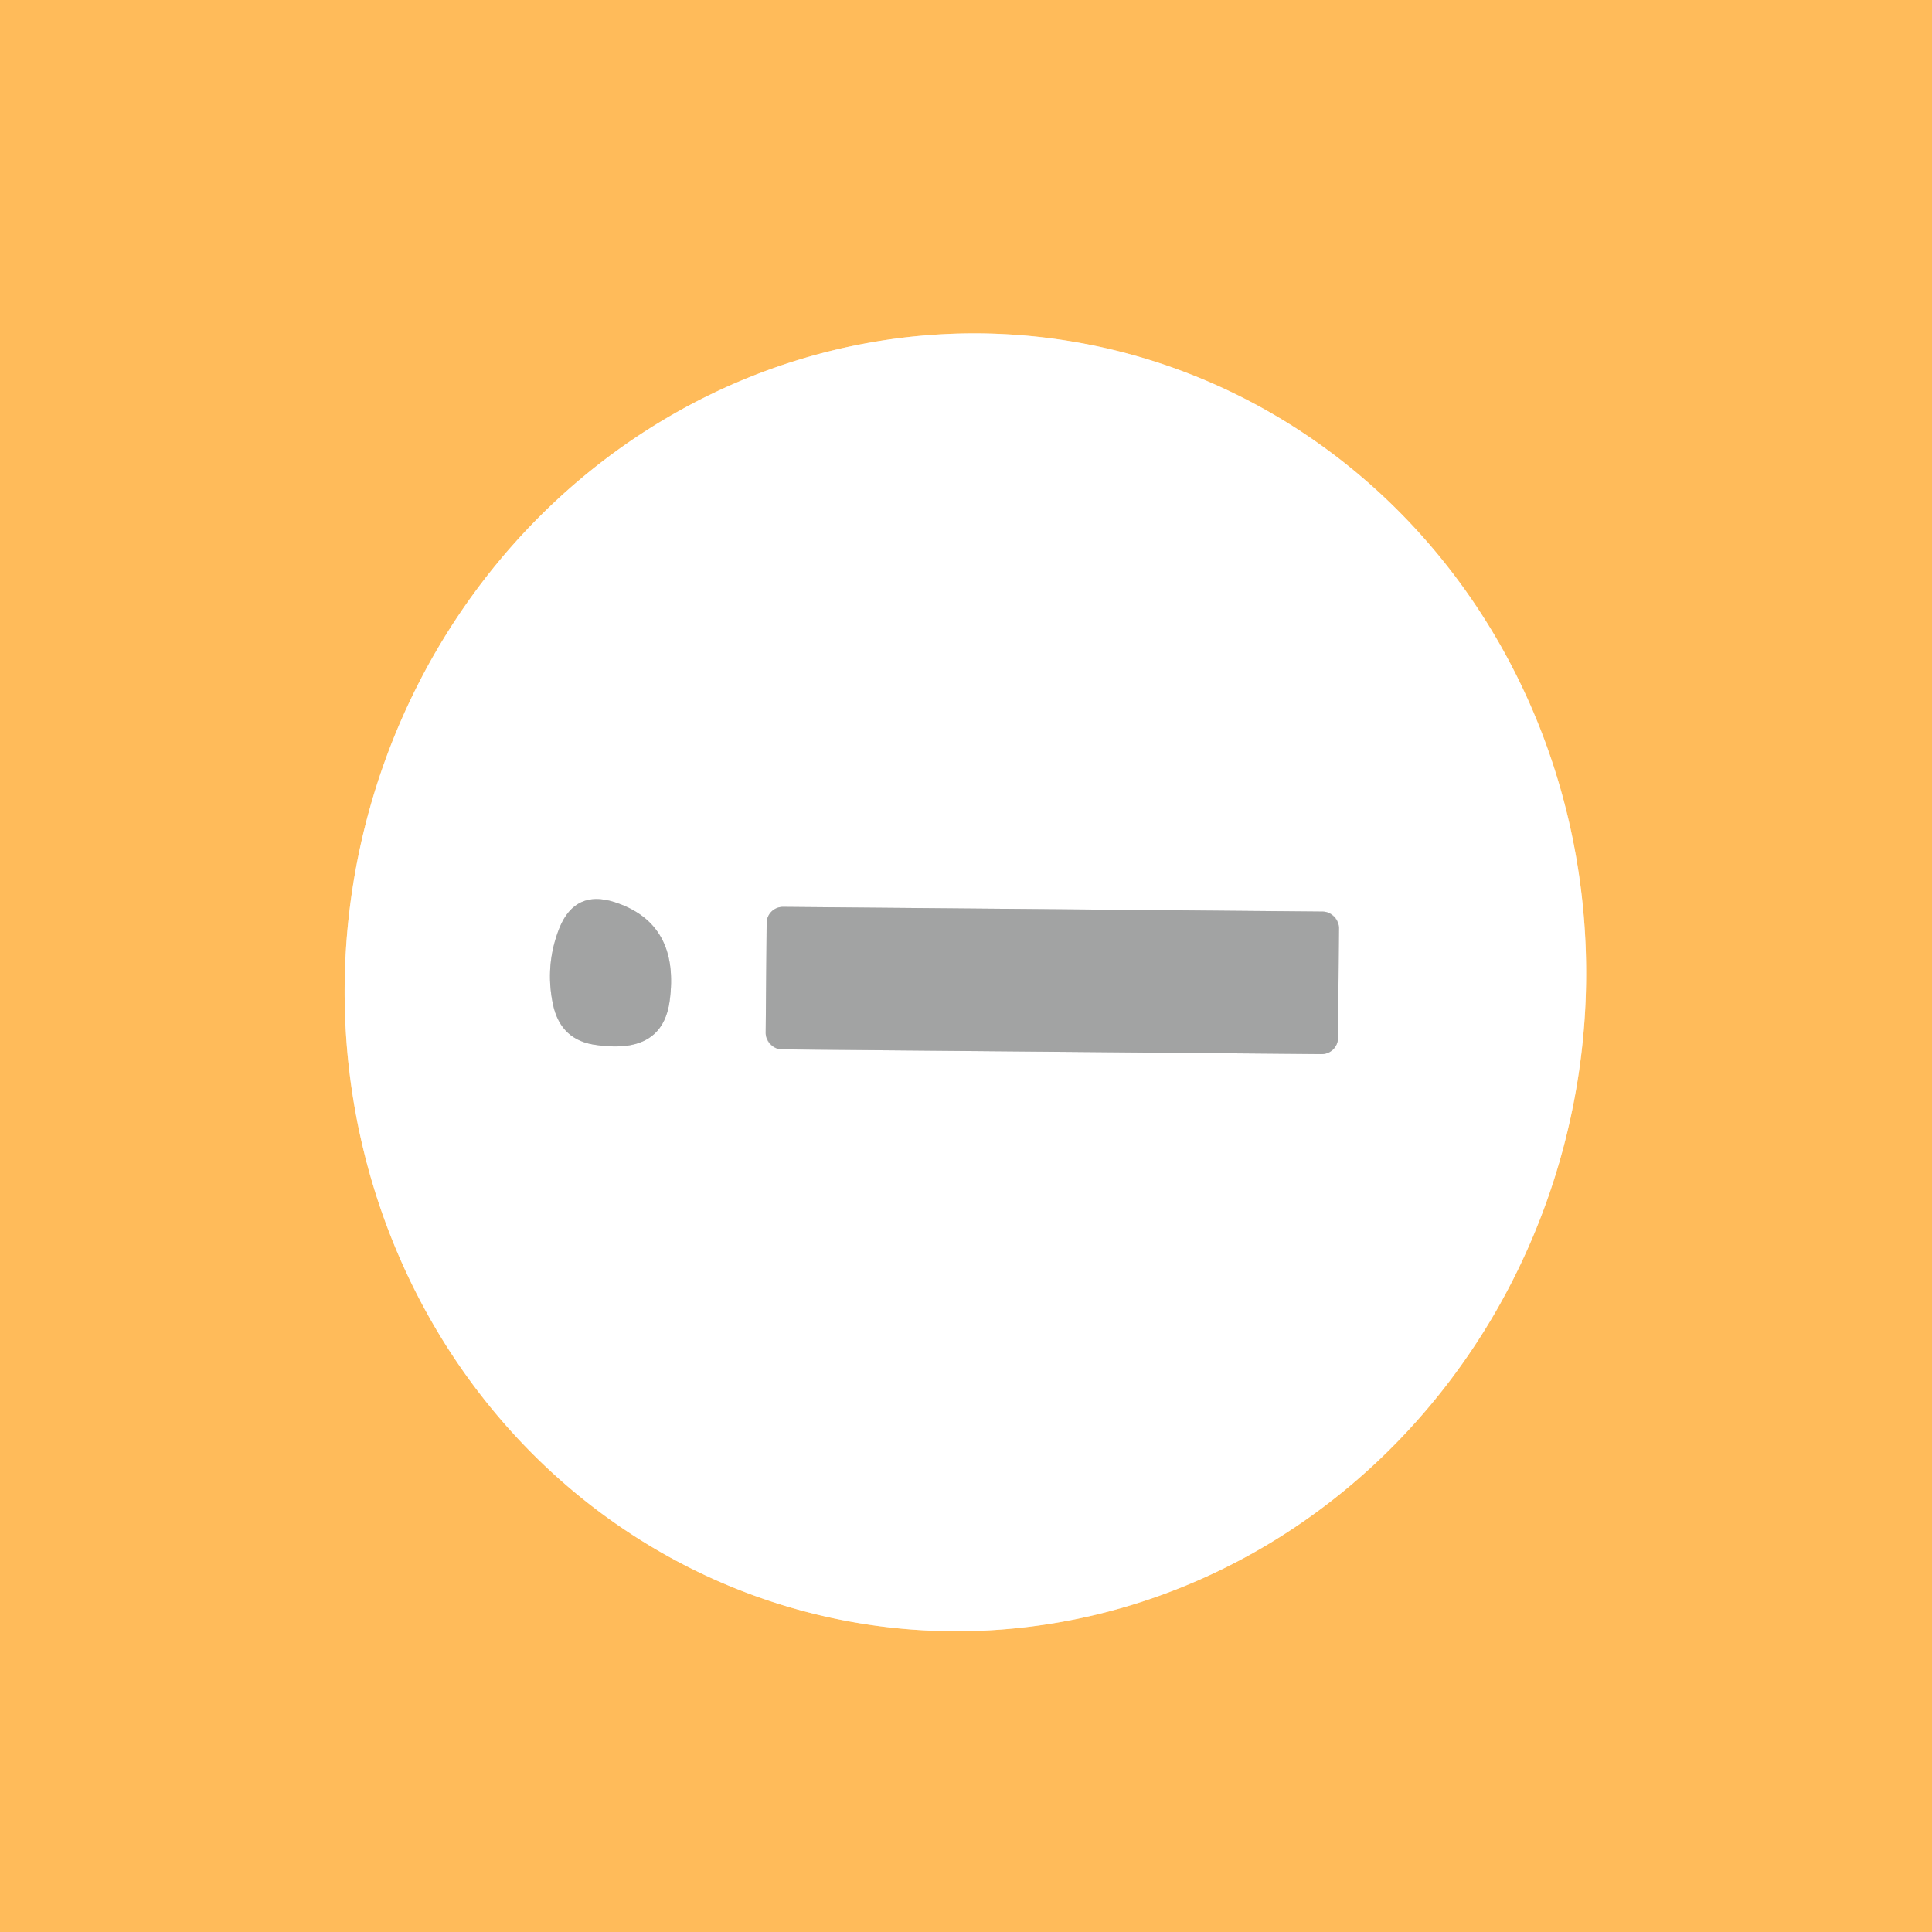
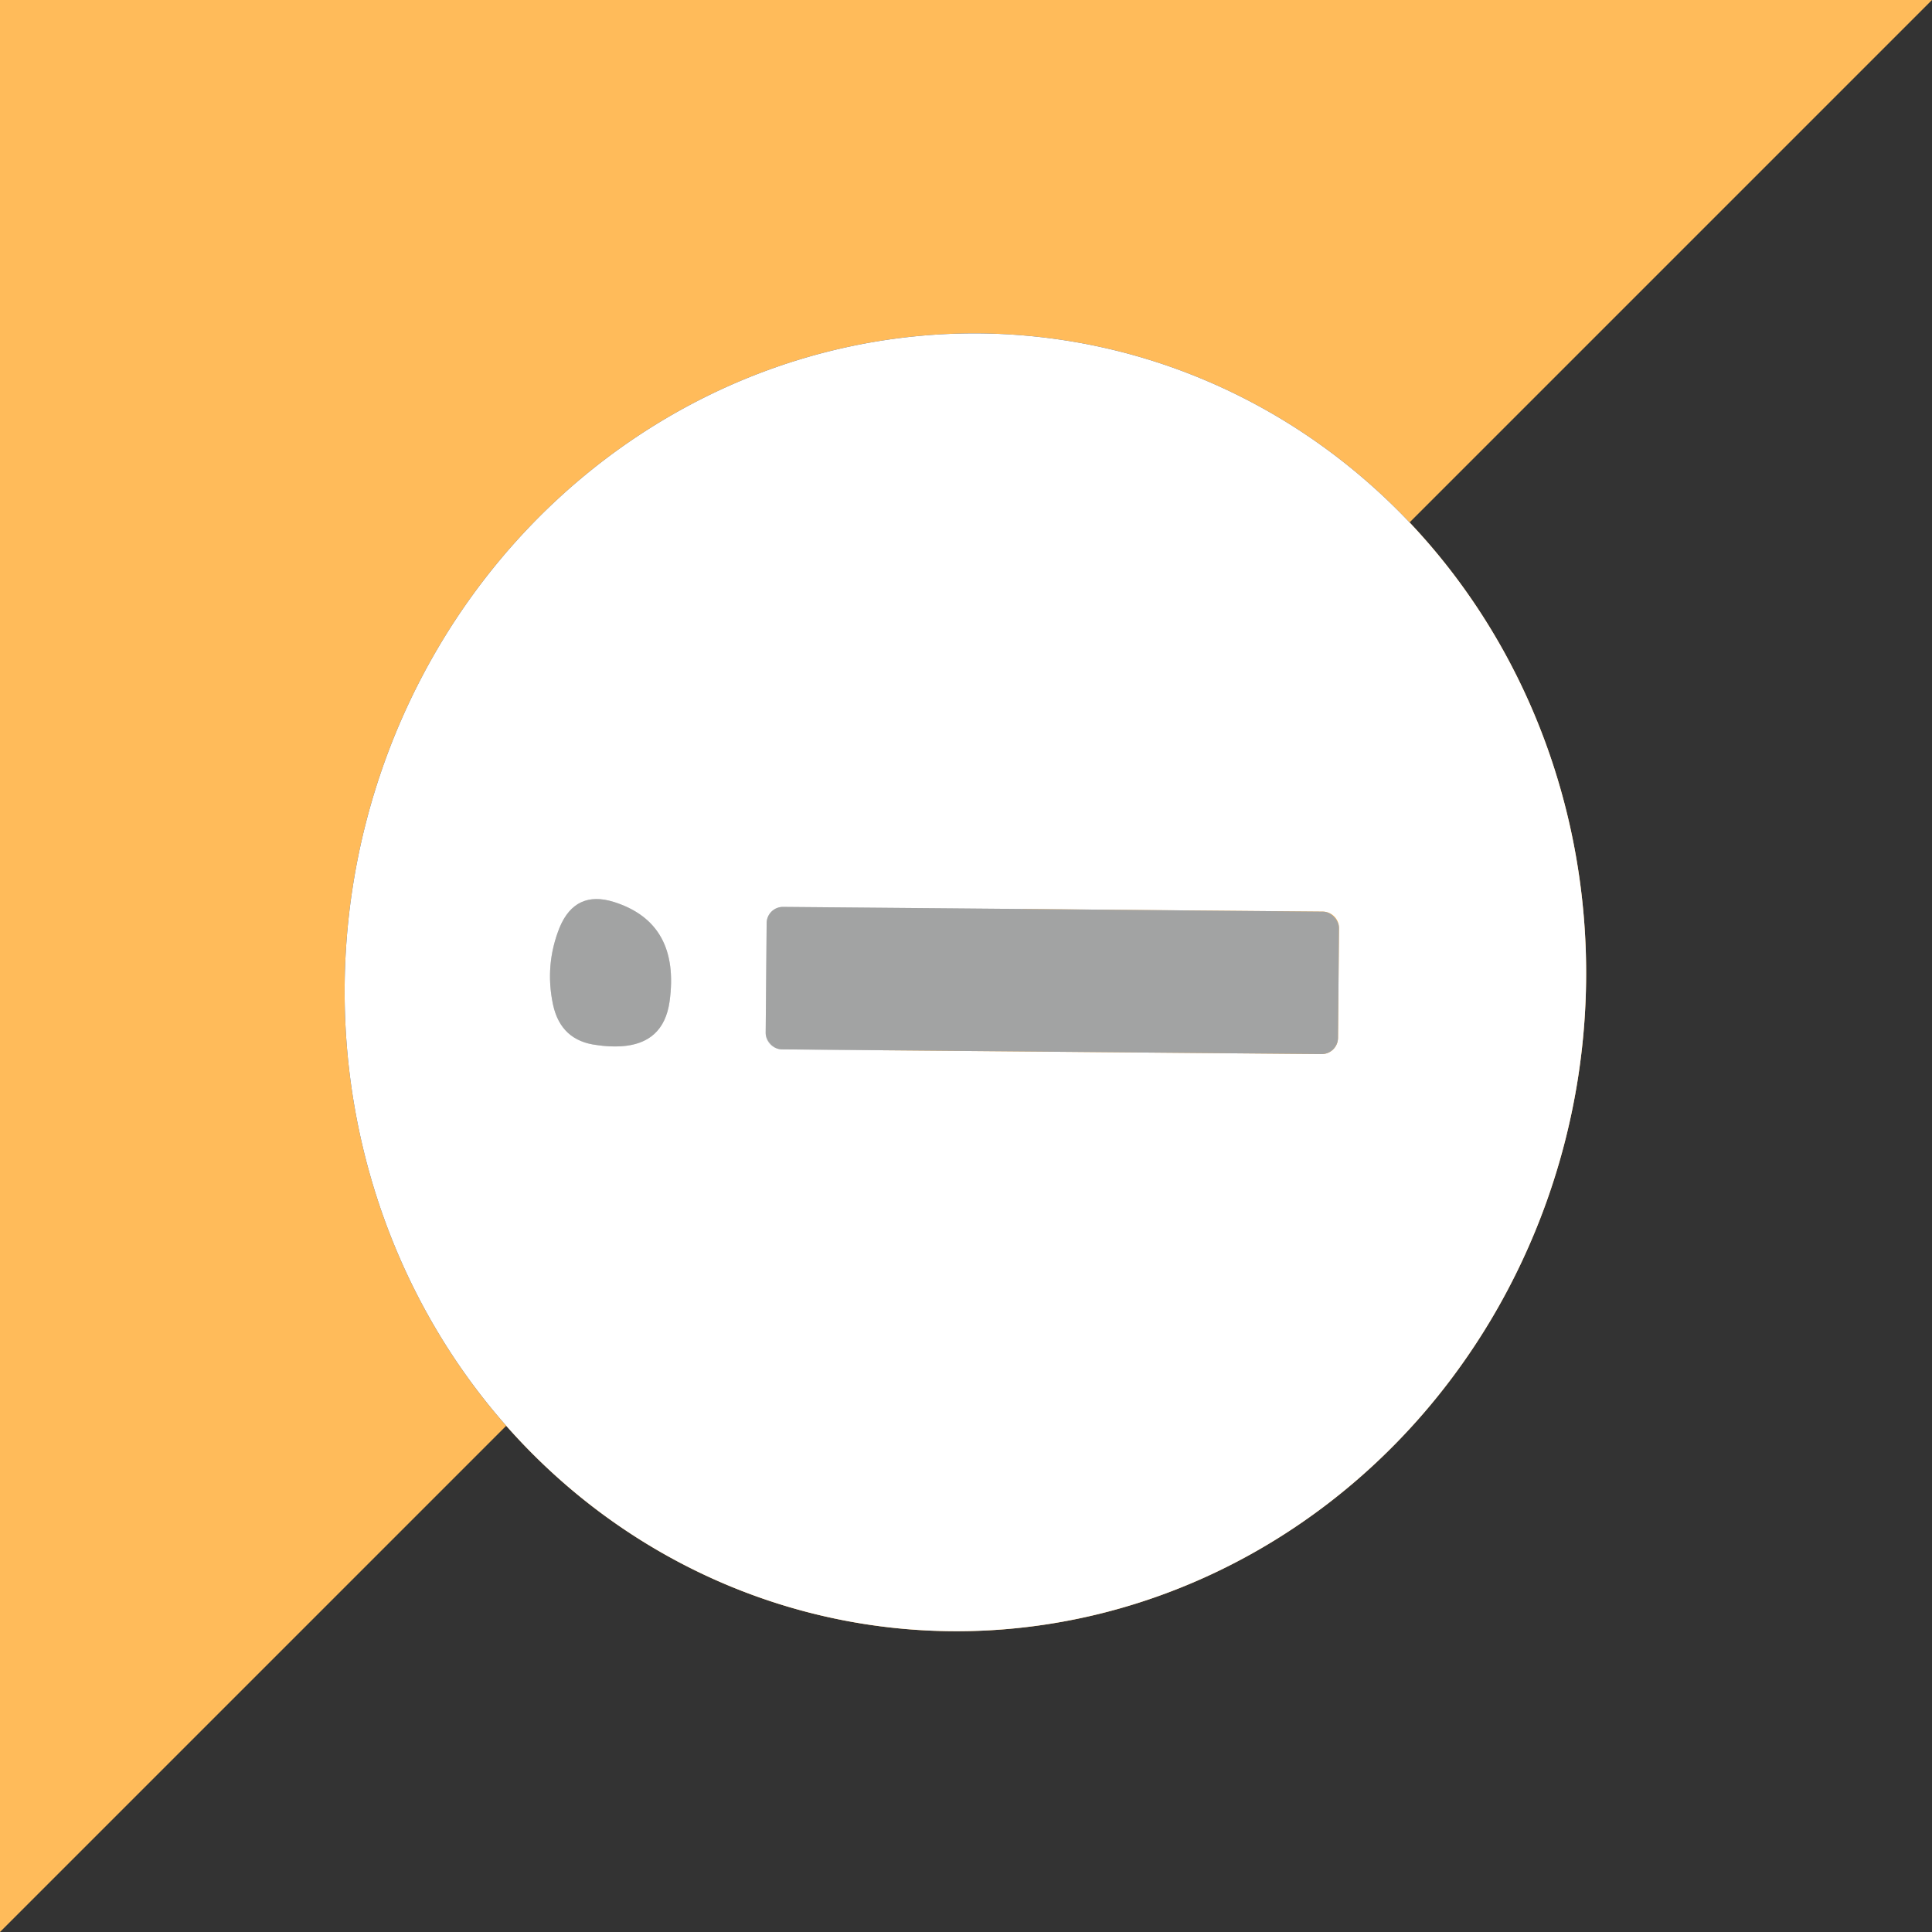
<svg xmlns="http://www.w3.org/2000/svg" version="1.1" viewBox="0.00 0.00 32.00 32.00">
  <rect x="0.00" y="0.00" width="32.00" height="32.00" fill="#333333" stroke="none" />
  <g stroke-width="2.00" fill="none" stroke-linecap="butt">
-     <path stroke="#ffddad" vector-effect="non-scaling-stroke" d="   M 14.325 26.9   A 10.76 10.27 98.9 0 0 26.136 17.859   A 10.76 10.27 98.9 0 0 17.655 5.64   A 10.76 10.27 98.9 0 0 5.844 14.681   A 10.76 10.27 98.9 0 0 14.325 26.9" />
    <path stroke="#d1d1d1" vector-effect="non-scaling-stroke" d="   M 11.09 16.59   Q 11.27 15.29 10.17 14.94   Q 9.53 14.74 9.27 15.36   Q 9.02 15.98 9.16 16.64   Q 9.29 17.24 9.89 17.31   Q 10.09 17.34 10.28 17.33   Q 10.99 17.29 11.09 16.59" />
    <path stroke="#d1d1d1" vector-effect="non-scaling-stroke" d="   M 22.178 15.371   A 0.27 0.27 0.0 0 0 21.91 15.099   L 12.97 15.021   A 0.27 0.27 0.0 0 0 12.698 15.289   L 12.682 17.109   A 0.27 0.27 0.0 0 0 12.95 17.381   L 21.89 17.459   A 0.27 0.27 0.0 0 0 22.162 17.191   L 22.178 15.371" />
  </g>
-   <path fill="#ffbb5a" d="   M 0.00 0.00   L 32.00 0.00   L 32.00 32.00   L 0.00 32.00   L 0.00 0.00   Z   M 14.325 26.9   A 10.76 10.27 98.9 0 0 26.136 17.859   A 10.76 10.27 98.9 0 0 17.655 5.64   A 10.76 10.27 98.9 0 0 5.844 14.681   A 10.76 10.27 98.9 0 0 14.325 26.9   Z" />
+   <path fill="#ffbb5a" d="   M 0.00 0.00   L 32.00 0.00   L 0.00 32.00   L 0.00 0.00   Z   M 14.325 26.9   A 10.76 10.27 98.9 0 0 26.136 17.859   A 10.76 10.27 98.9 0 0 17.655 5.64   A 10.76 10.27 98.9 0 0 5.844 14.681   A 10.76 10.27 98.9 0 0 14.325 26.9   Z" />
  <path fill="#ffffff" d="   M 14.325 26.9   A 10.76 10.27 98.9 0 1 5.844 14.681   A 10.76 10.27 98.9 0 1 17.655 5.64   A 10.76 10.27 98.9 0 1 26.136 17.859   A 10.76 10.27 98.9 0 1 14.325 26.9   Z   M 11.09 16.59   Q 11.27 15.29 10.17 14.94   Q 9.53 14.74 9.27 15.36   Q 9.02 15.98 9.16 16.64   Q 9.29 17.24 9.89 17.31   Q 10.09 17.34 10.28 17.33   Q 10.99 17.29 11.09 16.59   Z   M 22.178 15.371   A 0.27 0.27 0.0 0 0 21.91 15.099   L 12.97 15.021   A 0.27 0.27 0.0 0 0 12.698 15.289   L 12.682 17.109   A 0.27 0.27 0.0 0 0 12.95 17.381   L 21.89 17.459   A 0.27 0.27 0.0 0 0 22.162 17.191   L 22.178 15.371   Z" />
  <path fill="#a2a3a3" d="   M 11.09 16.59   Q 10.99 17.29 10.28 17.33   Q 10.09 17.34 9.89 17.31   Q 9.29 17.24 9.16 16.64   Q 9.02 15.98 9.27 15.36   Q 9.53 14.74 10.17 14.94   Q 11.27 15.29 11.09 16.59   Z" />
  <rect fill="#a2a3a3" x="-4.74" y="-1.18" transform="translate(17.43,16.24) rotate(0.5)" width="9.48" height="2.36" rx="0.27" />
</svg>